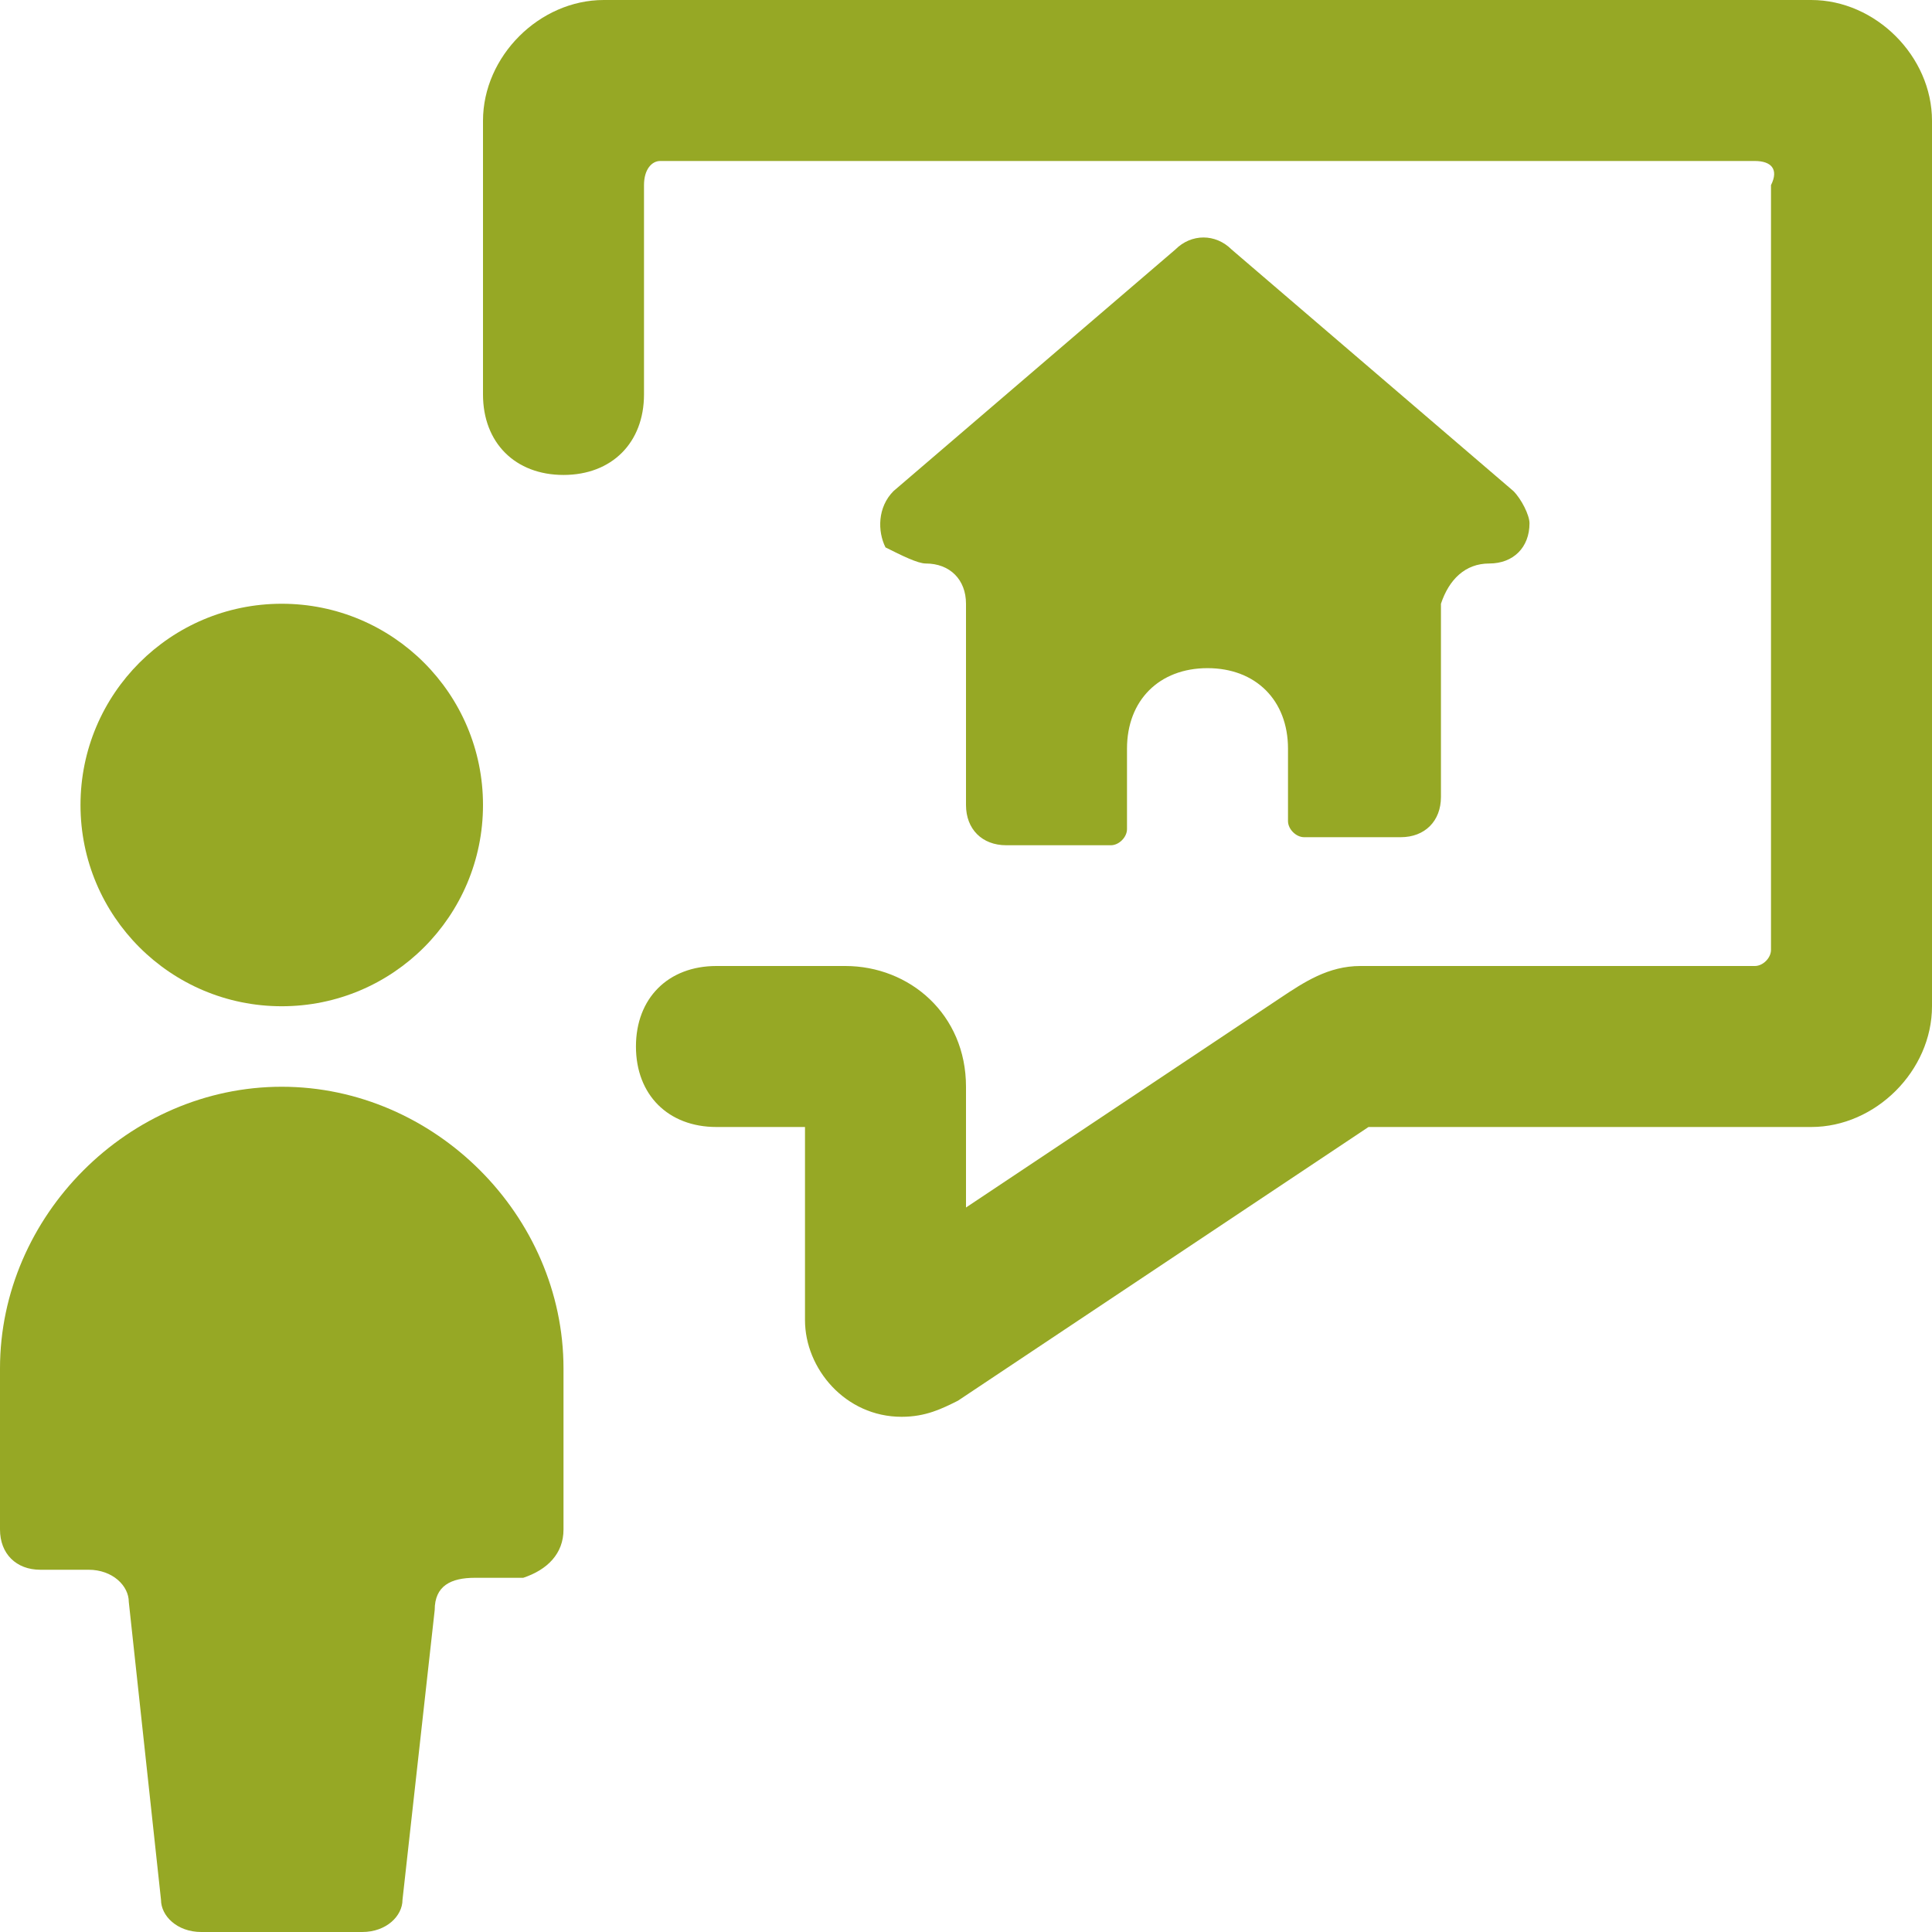
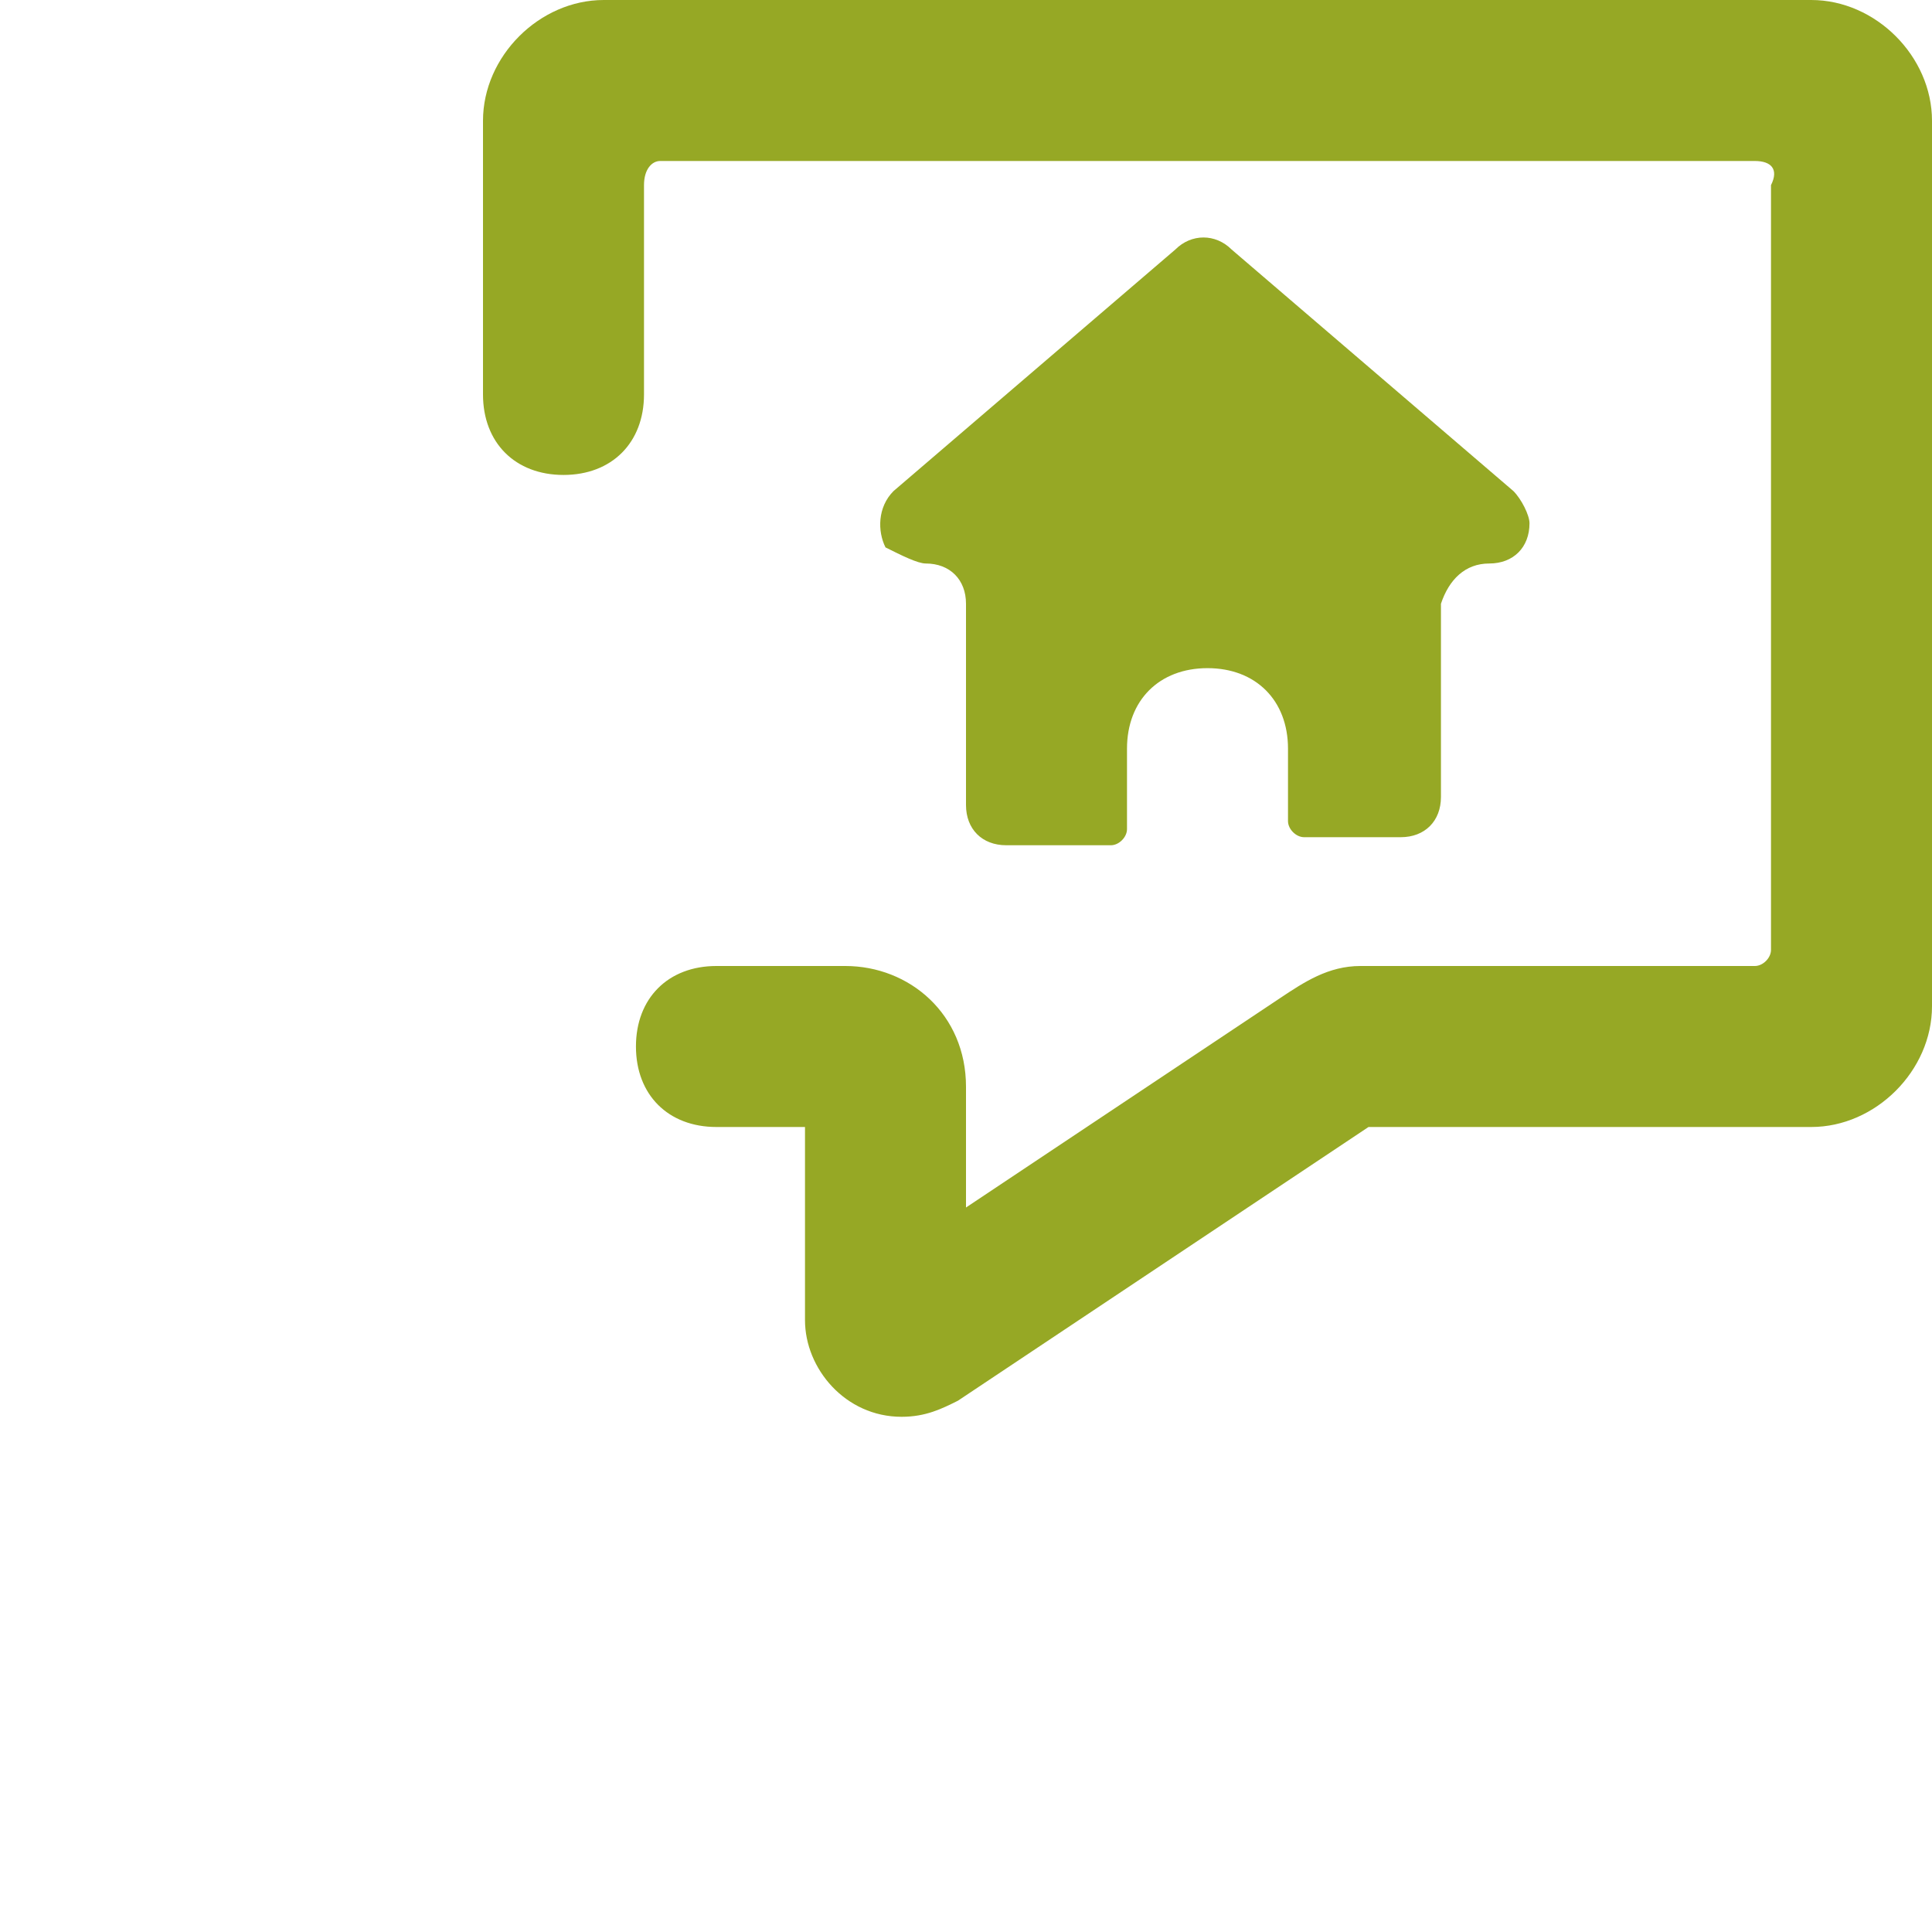
<svg xmlns="http://www.w3.org/2000/svg" version="1.1" id="Ebene_1" x="0px" y="0px" viewBox="0 0 24 24" style="enable-background:new 0 0 24 24;" xml:space="preserve">
  <style type="text/css">
	.st0{fill:#96A825;}
</style>
  <g>
    <path class="st0" d="M18.8,6.1l-3.5-3c-0.2-0.2-0.5-0.2-0.7,0l-3.5,3c-0.2,0.2-0.2,0.5-0.1,0.7C11.2,6.9,11.4,7,11.5,7   C11.8,7,12,7.2,12,7.5V10c0,0.3,0.2,0.5,0.5,0.5h1.3c0.1,0,0.2-0.1,0.2-0.2V9.3c0-0.6,0.4-1,1-1s1,0.4,1,1v0.9   c0,0.1,0.1,0.2,0.2,0.2h1.2c0.3,0,0.5-0.2,0.5-0.5V7.5C18,7.2,18.2,7,18.5,7C18.8,7,19,6.8,19,6.5C19,6.4,18.9,6.2,18.8,6.1z" />
    <g>
-       <path class="st0" d="M3.5,13.5C1.6,13.5,0,15.1,0,17v2c0,0.3,0.2,0.5,0.5,0.5h0.6c0.3,0,0.5,0.2,0.5,0.4L2,23.6    C2,23.8,2.2,24,2.5,24h2C4.8,24,5,23.8,5,23.6l0.4-3.6c0-0.3,0.2-0.4,0.5-0.4h0.6C6.8,19.5,7,19.3,7,19v-2    C7,15.1,5.4,13.5,3.5,13.5z" />
-       <circle class="st0" cx="3.5" cy="10" r="2.5" />
-     </g>
+       </g>
    <path class="st0" d="M11.2,17.6c-0.7,0-1.2-0.6-1.2-1.2V14H8.9c-0.6,0-1-0.4-1-1s0.4-1,1-1h1.6c0.8,0,1.5,0.6,1.5,1.5c0,0,0,0,0,0   V15l3.9-2.6c0.3-0.2,0.6-0.4,1-0.4h4.9c0.1,0,0.2-0.1,0.2-0.2V2.3C22.1,2.1,22,2,21.8,2c0,0-0.1,0-0.1,0H8.2C8.1,2,8,2.1,8,2.3v2.6   c0,0.6-0.4,1-1,1s-1-0.4-1-1V1.5C6,0.7,6.7,0,7.5,0h15C23.3,0,24,0.7,24,1.5v11c0,0.8-0.7,1.5-1.5,1.5H17l-5.1,3.4   C11.7,17.5,11.5,17.6,11.2,17.6z" />
  </g>
</svg>